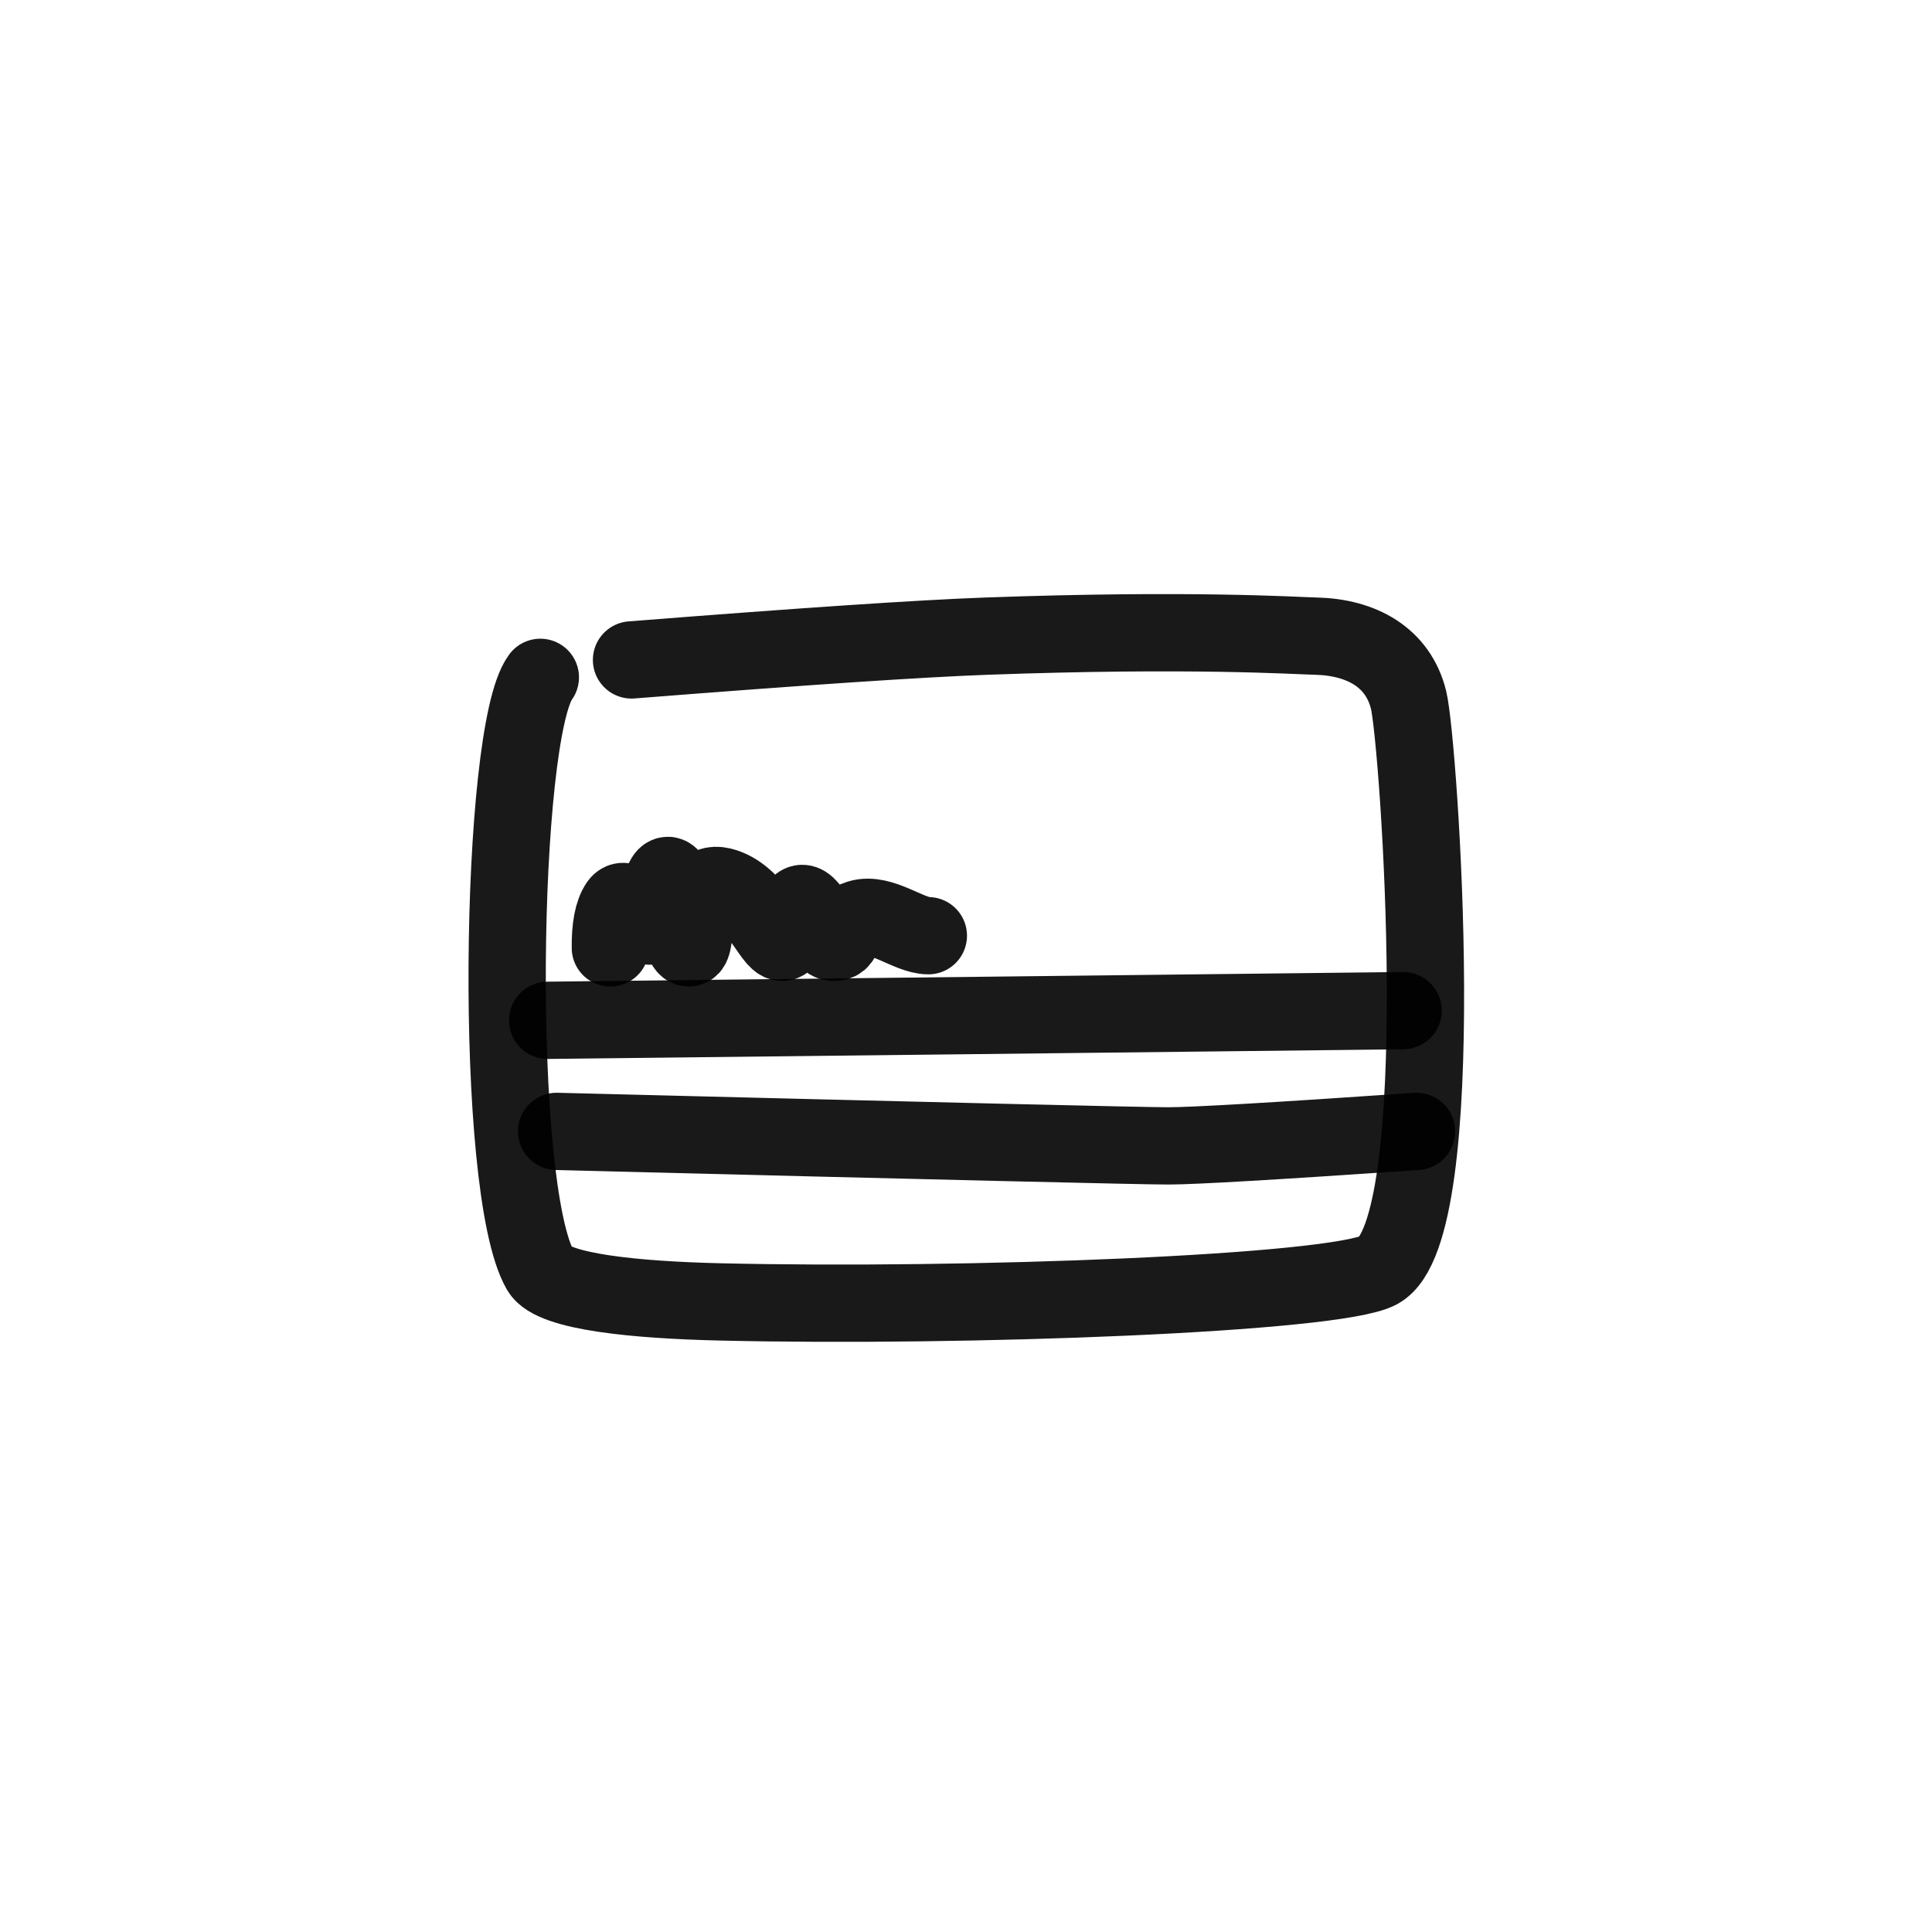
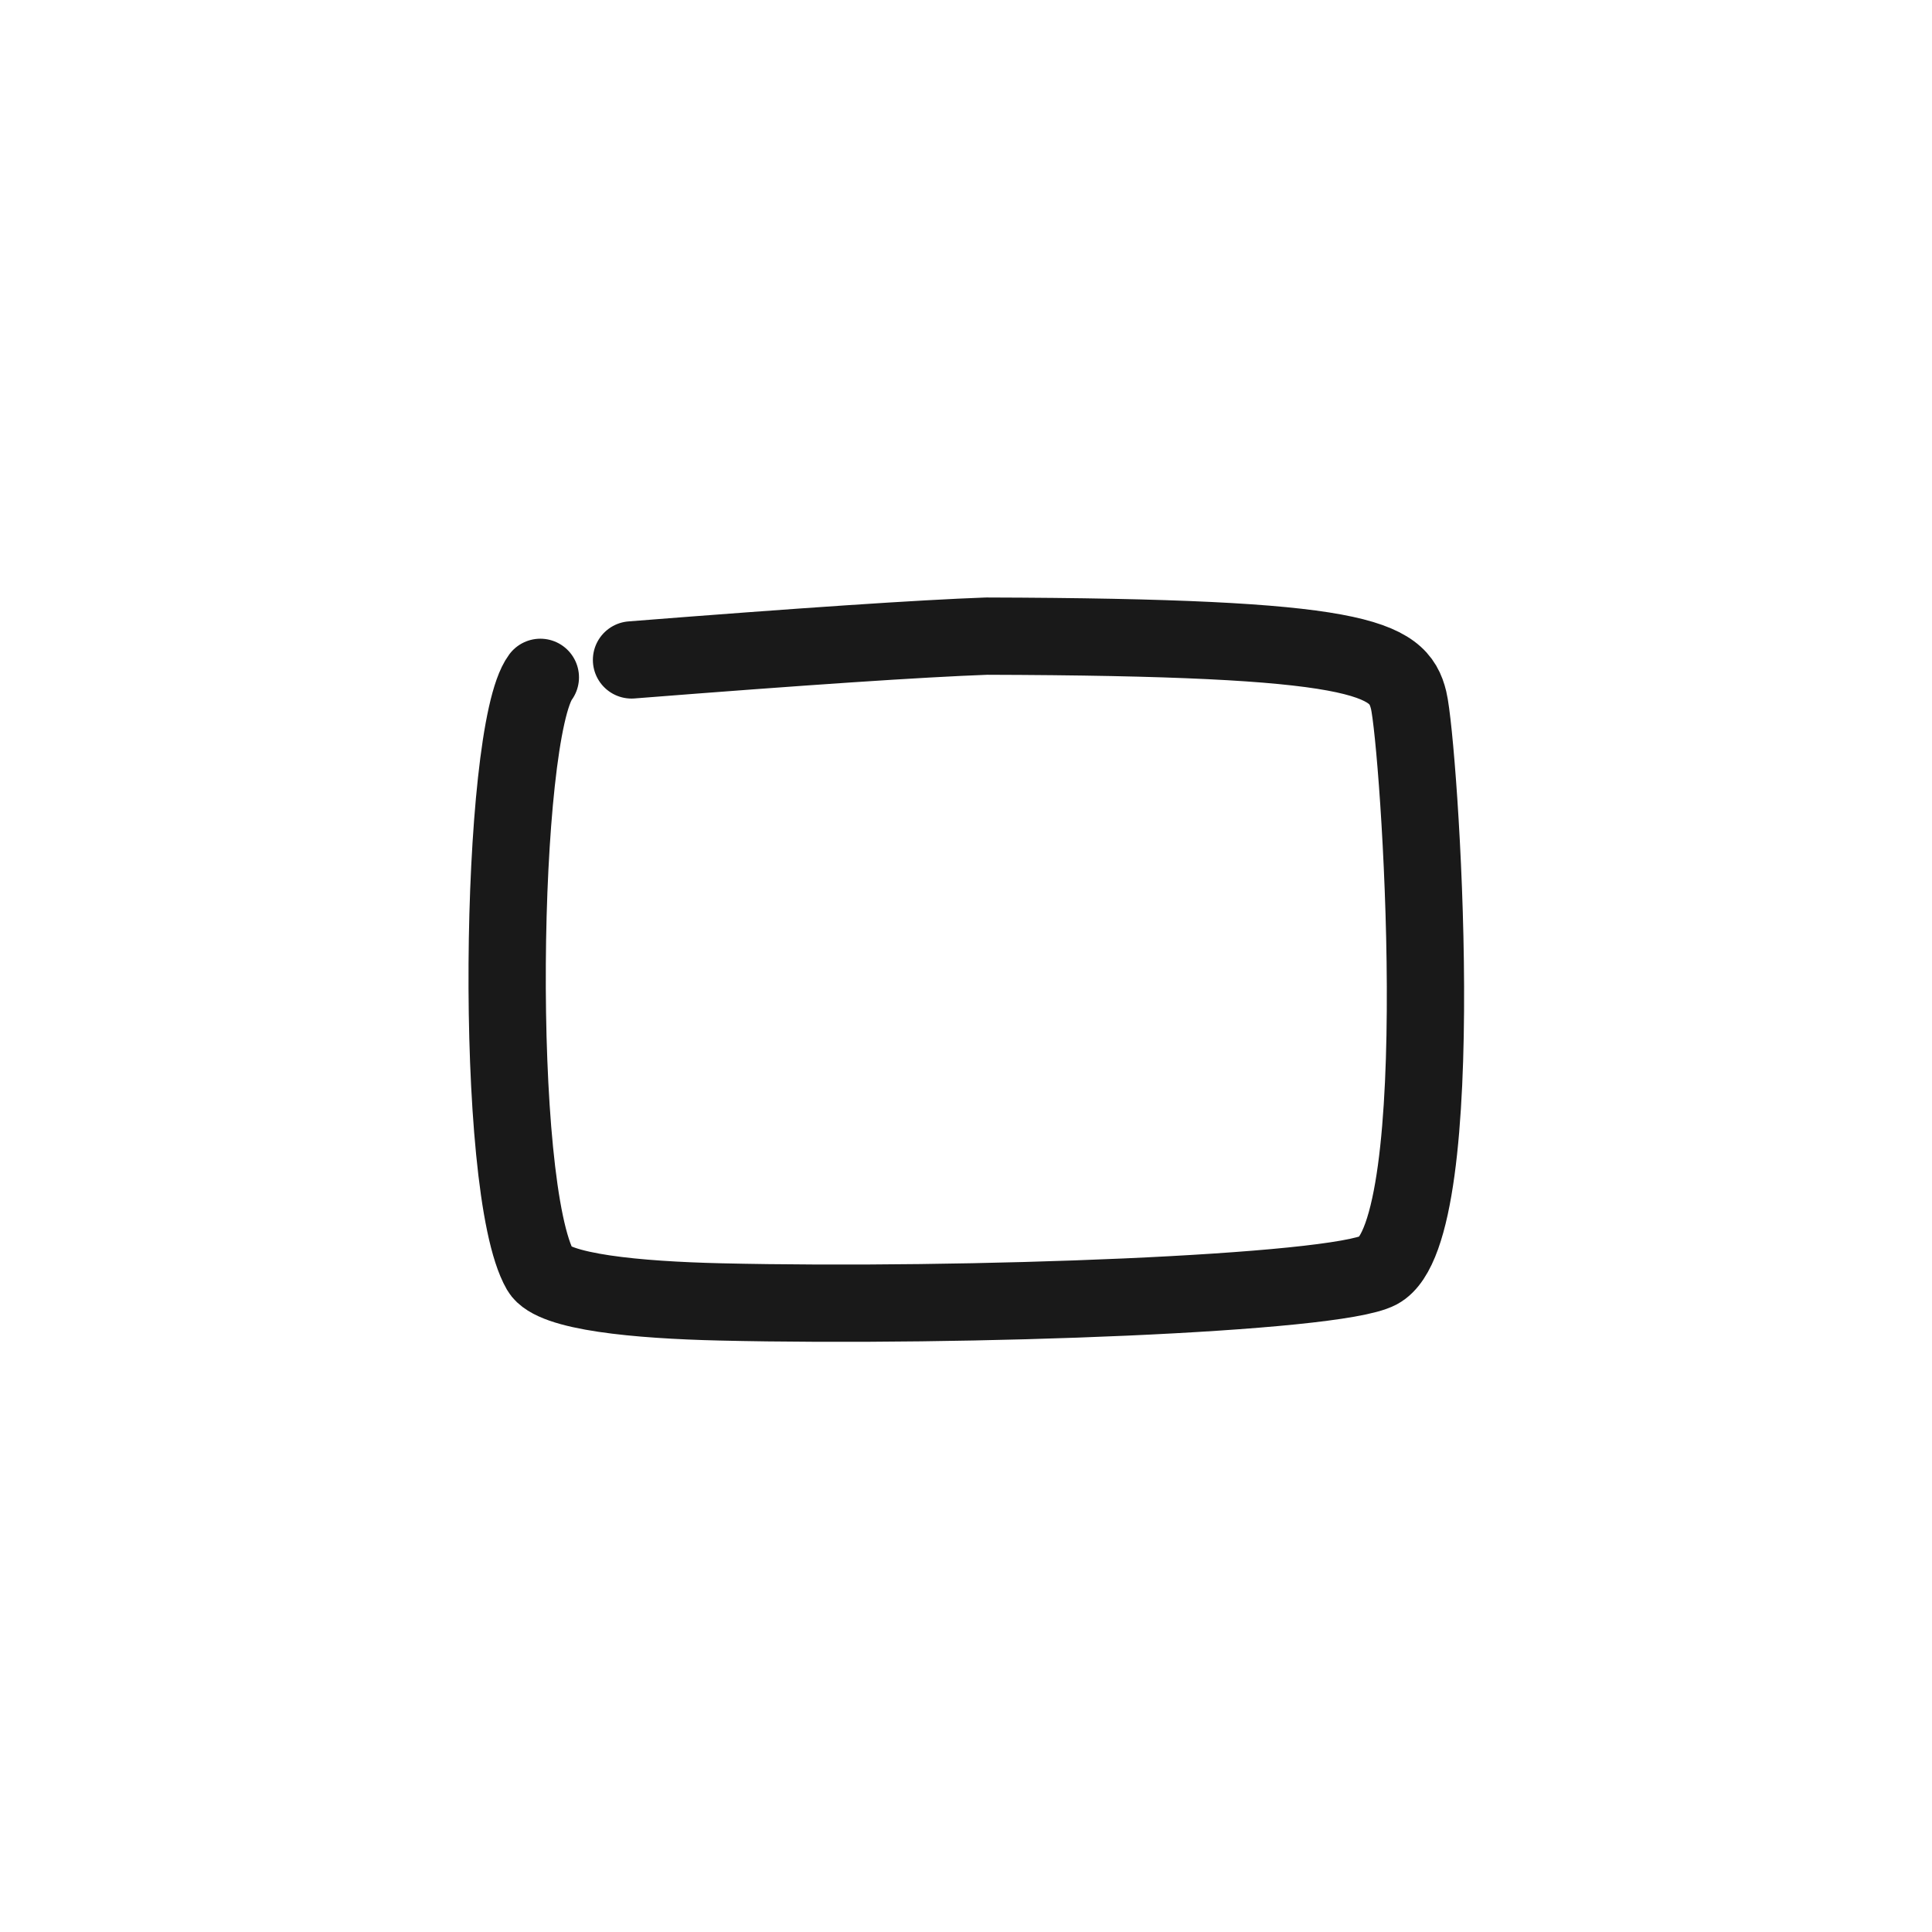
<svg xmlns="http://www.w3.org/2000/svg" width="800px" height="800px" viewBox="0 0 400 400" fill="none">
-   <path d="M130.749 136.63C166.202 133.837 190.706 132.195 204.261 131.705C246.74 130.169 268.149 131.608 272.419 131.705C281.891 131.918 289.495 136.116 291.642 144.968C293.788 153.82 300.853 254.744 285.428 262.996C276.352 267.851 200.056 270.744 149.05 269.545C132.06 269.145 114.491 267.54 111.874 262.996C102.057 245.956 103.384 151.744 111.874 140.237" stroke="#000000" stroke-opacity="0.9" stroke-width="16" stroke-linecap="round" stroke-linejoin="round" />
-   <path d="M113.383 211.244L290.504 209.244" stroke="#000000" stroke-opacity="0.9" stroke-width="16" stroke-linecap="round" stroke-linejoin="round" />
-   <path d="M115.236 234.244C194.465 236.244 236.684 237.244 241.893 237.244C247.101 237.244 264.232 236.244 293.285 234.244" stroke="#000000" stroke-opacity="0.9" stroke-width="16" stroke-linecap="round" stroke-linejoin="round" />
-   <path d="M126.368 196.244C126.322 192.002 126.898 188.992 128.097 187.213C129.894 184.545 133.37 192.09 134.62 191.728C135.871 191.367 136.719 179.047 138.834 181.589C140.949 184.132 140.433 196.244 142.597 196.244C144.76 196.244 142.276 181.735 149.393 183.456C156.51 185.177 159.778 195.101 161.93 195.101C164.082 195.101 164.122 185.681 166.63 187.213C169.138 188.744 169.812 195.101 172.638 195.101C175.465 195.101 173.174 191.606 177.854 190.175C182.533 188.744 188.161 193.728 192.206 193.728" stroke="#000000" stroke-opacity="0.9" stroke-width="16" stroke-linecap="round" stroke-linejoin="round" />
+   <path d="M130.749 136.63C166.202 133.837 190.706 132.195 204.261 131.705C281.891 131.918 289.495 136.116 291.642 144.968C293.788 153.82 300.853 254.744 285.428 262.996C276.352 267.851 200.056 270.744 149.05 269.545C132.06 269.145 114.491 267.54 111.874 262.996C102.057 245.956 103.384 151.744 111.874 140.237" stroke="#000000" stroke-opacity="0.9" stroke-width="16" stroke-linecap="round" stroke-linejoin="round" />
</svg>